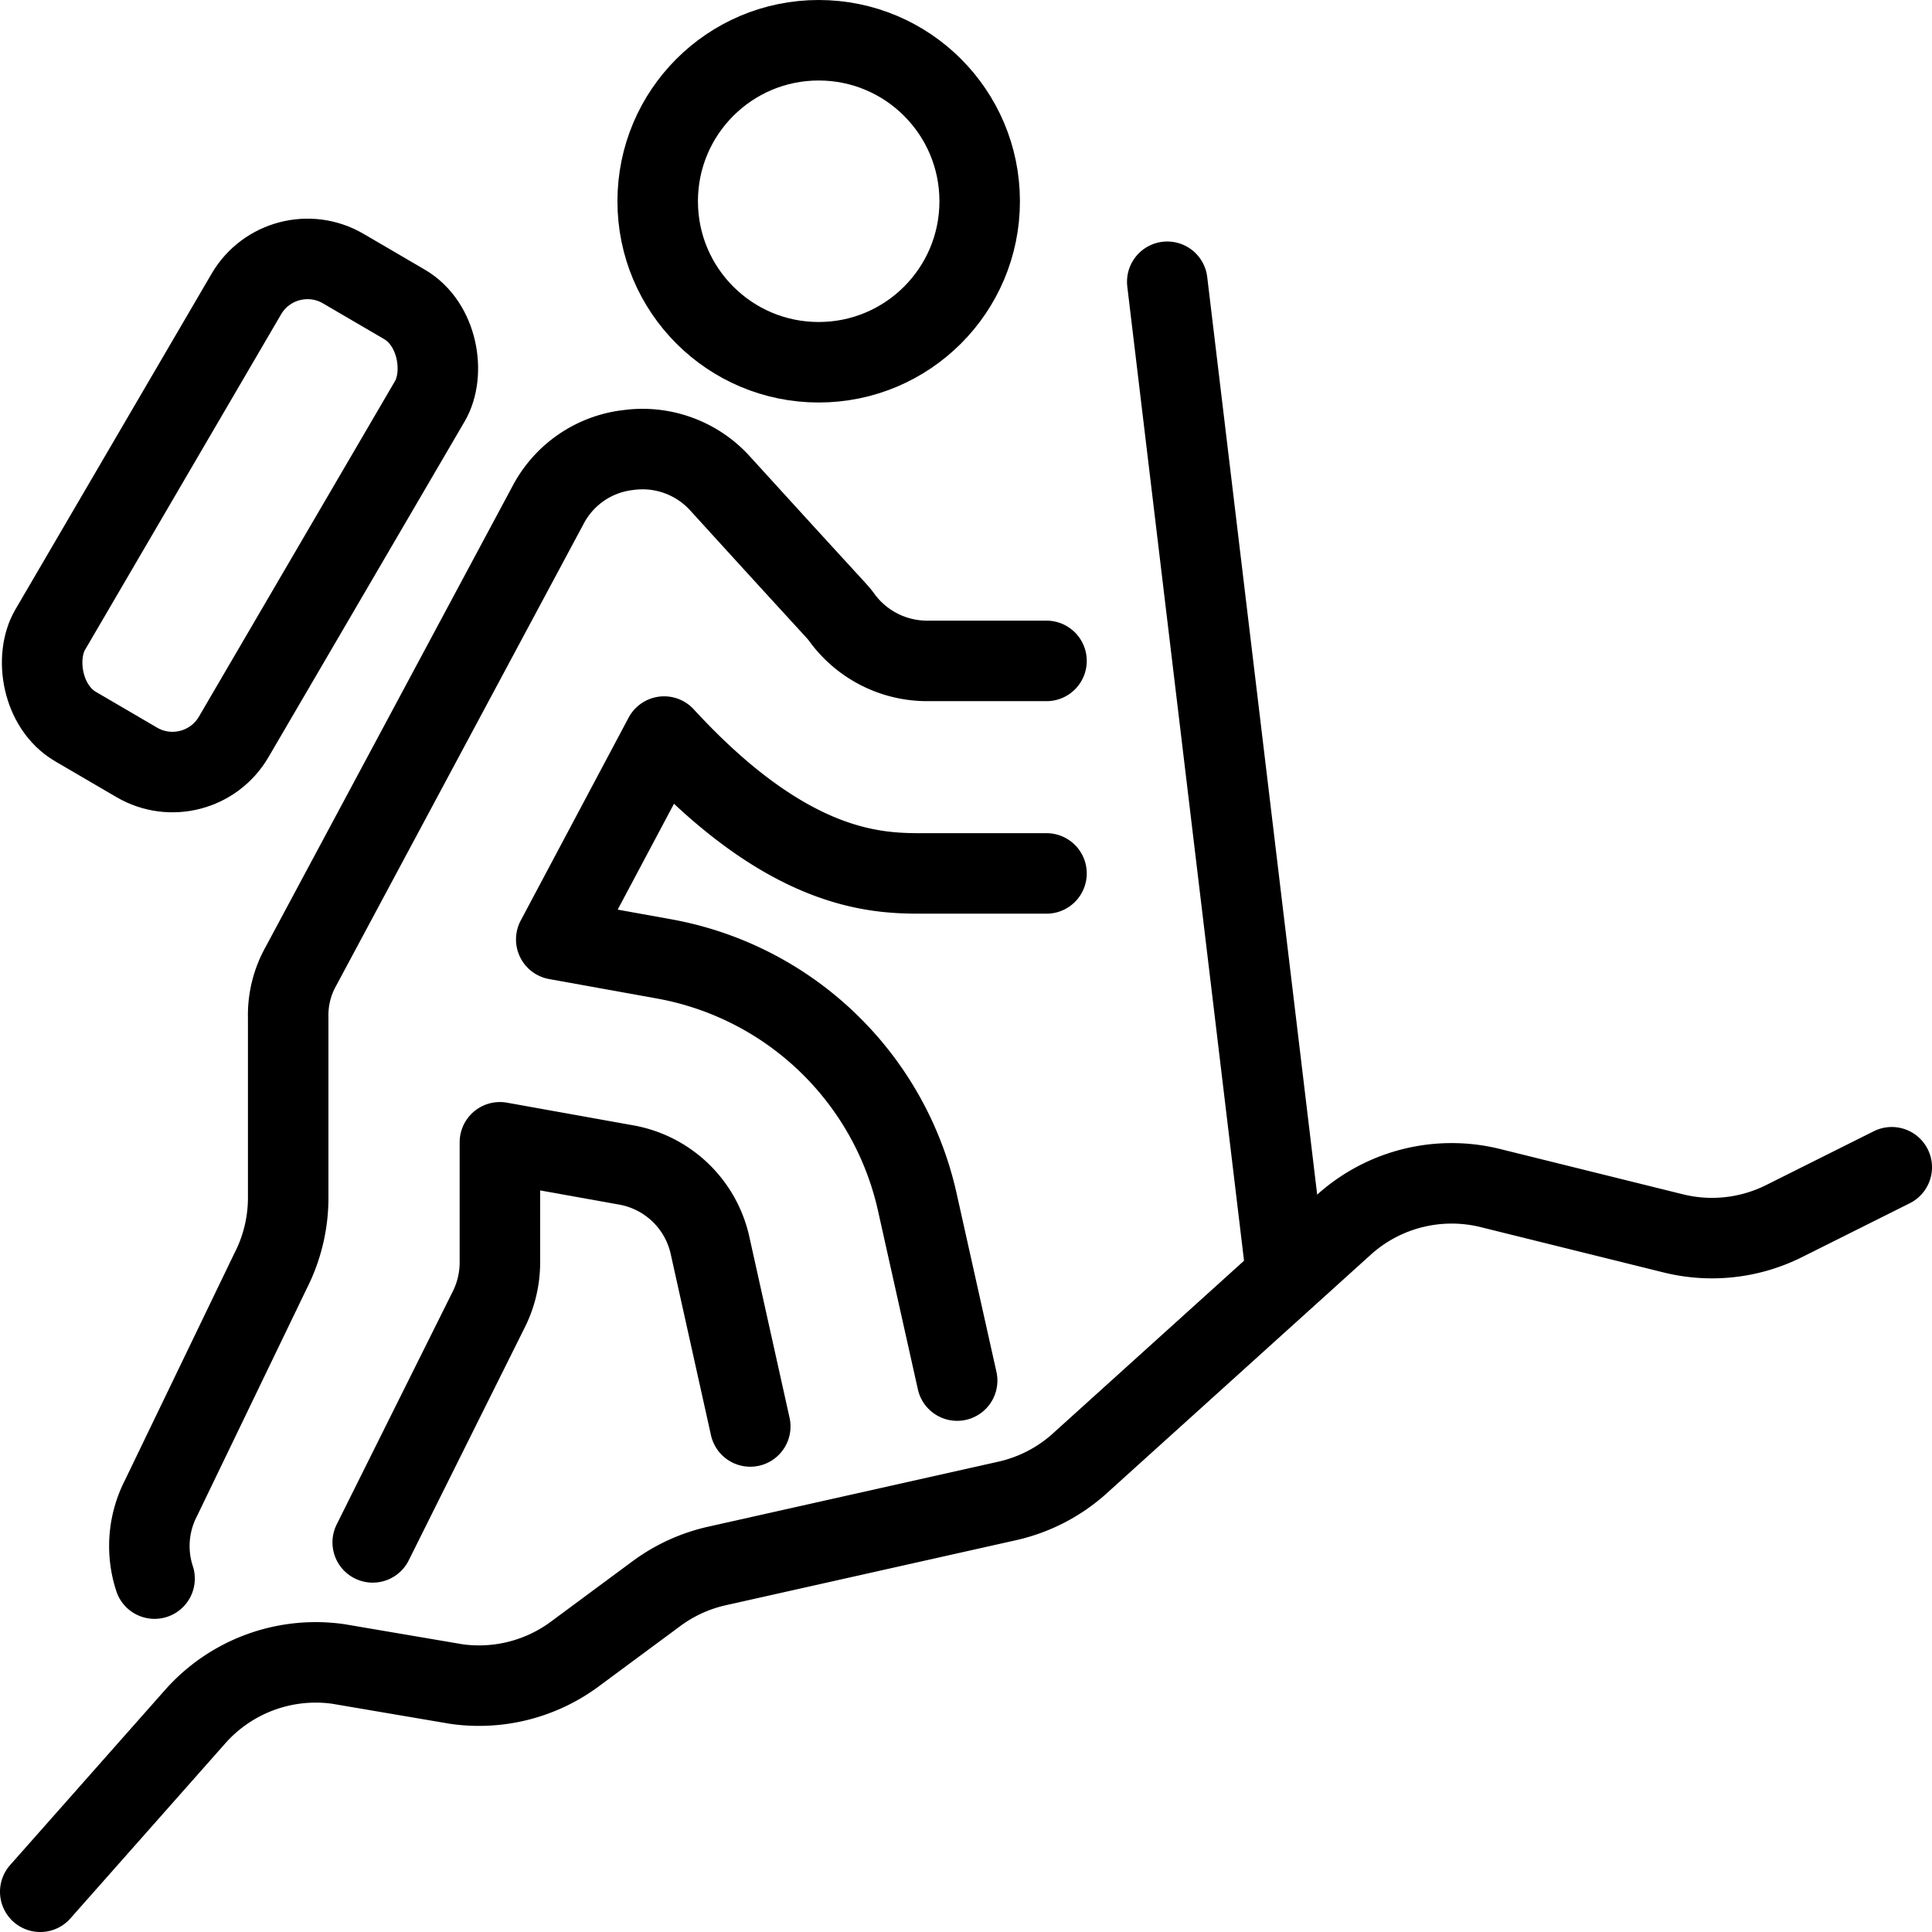
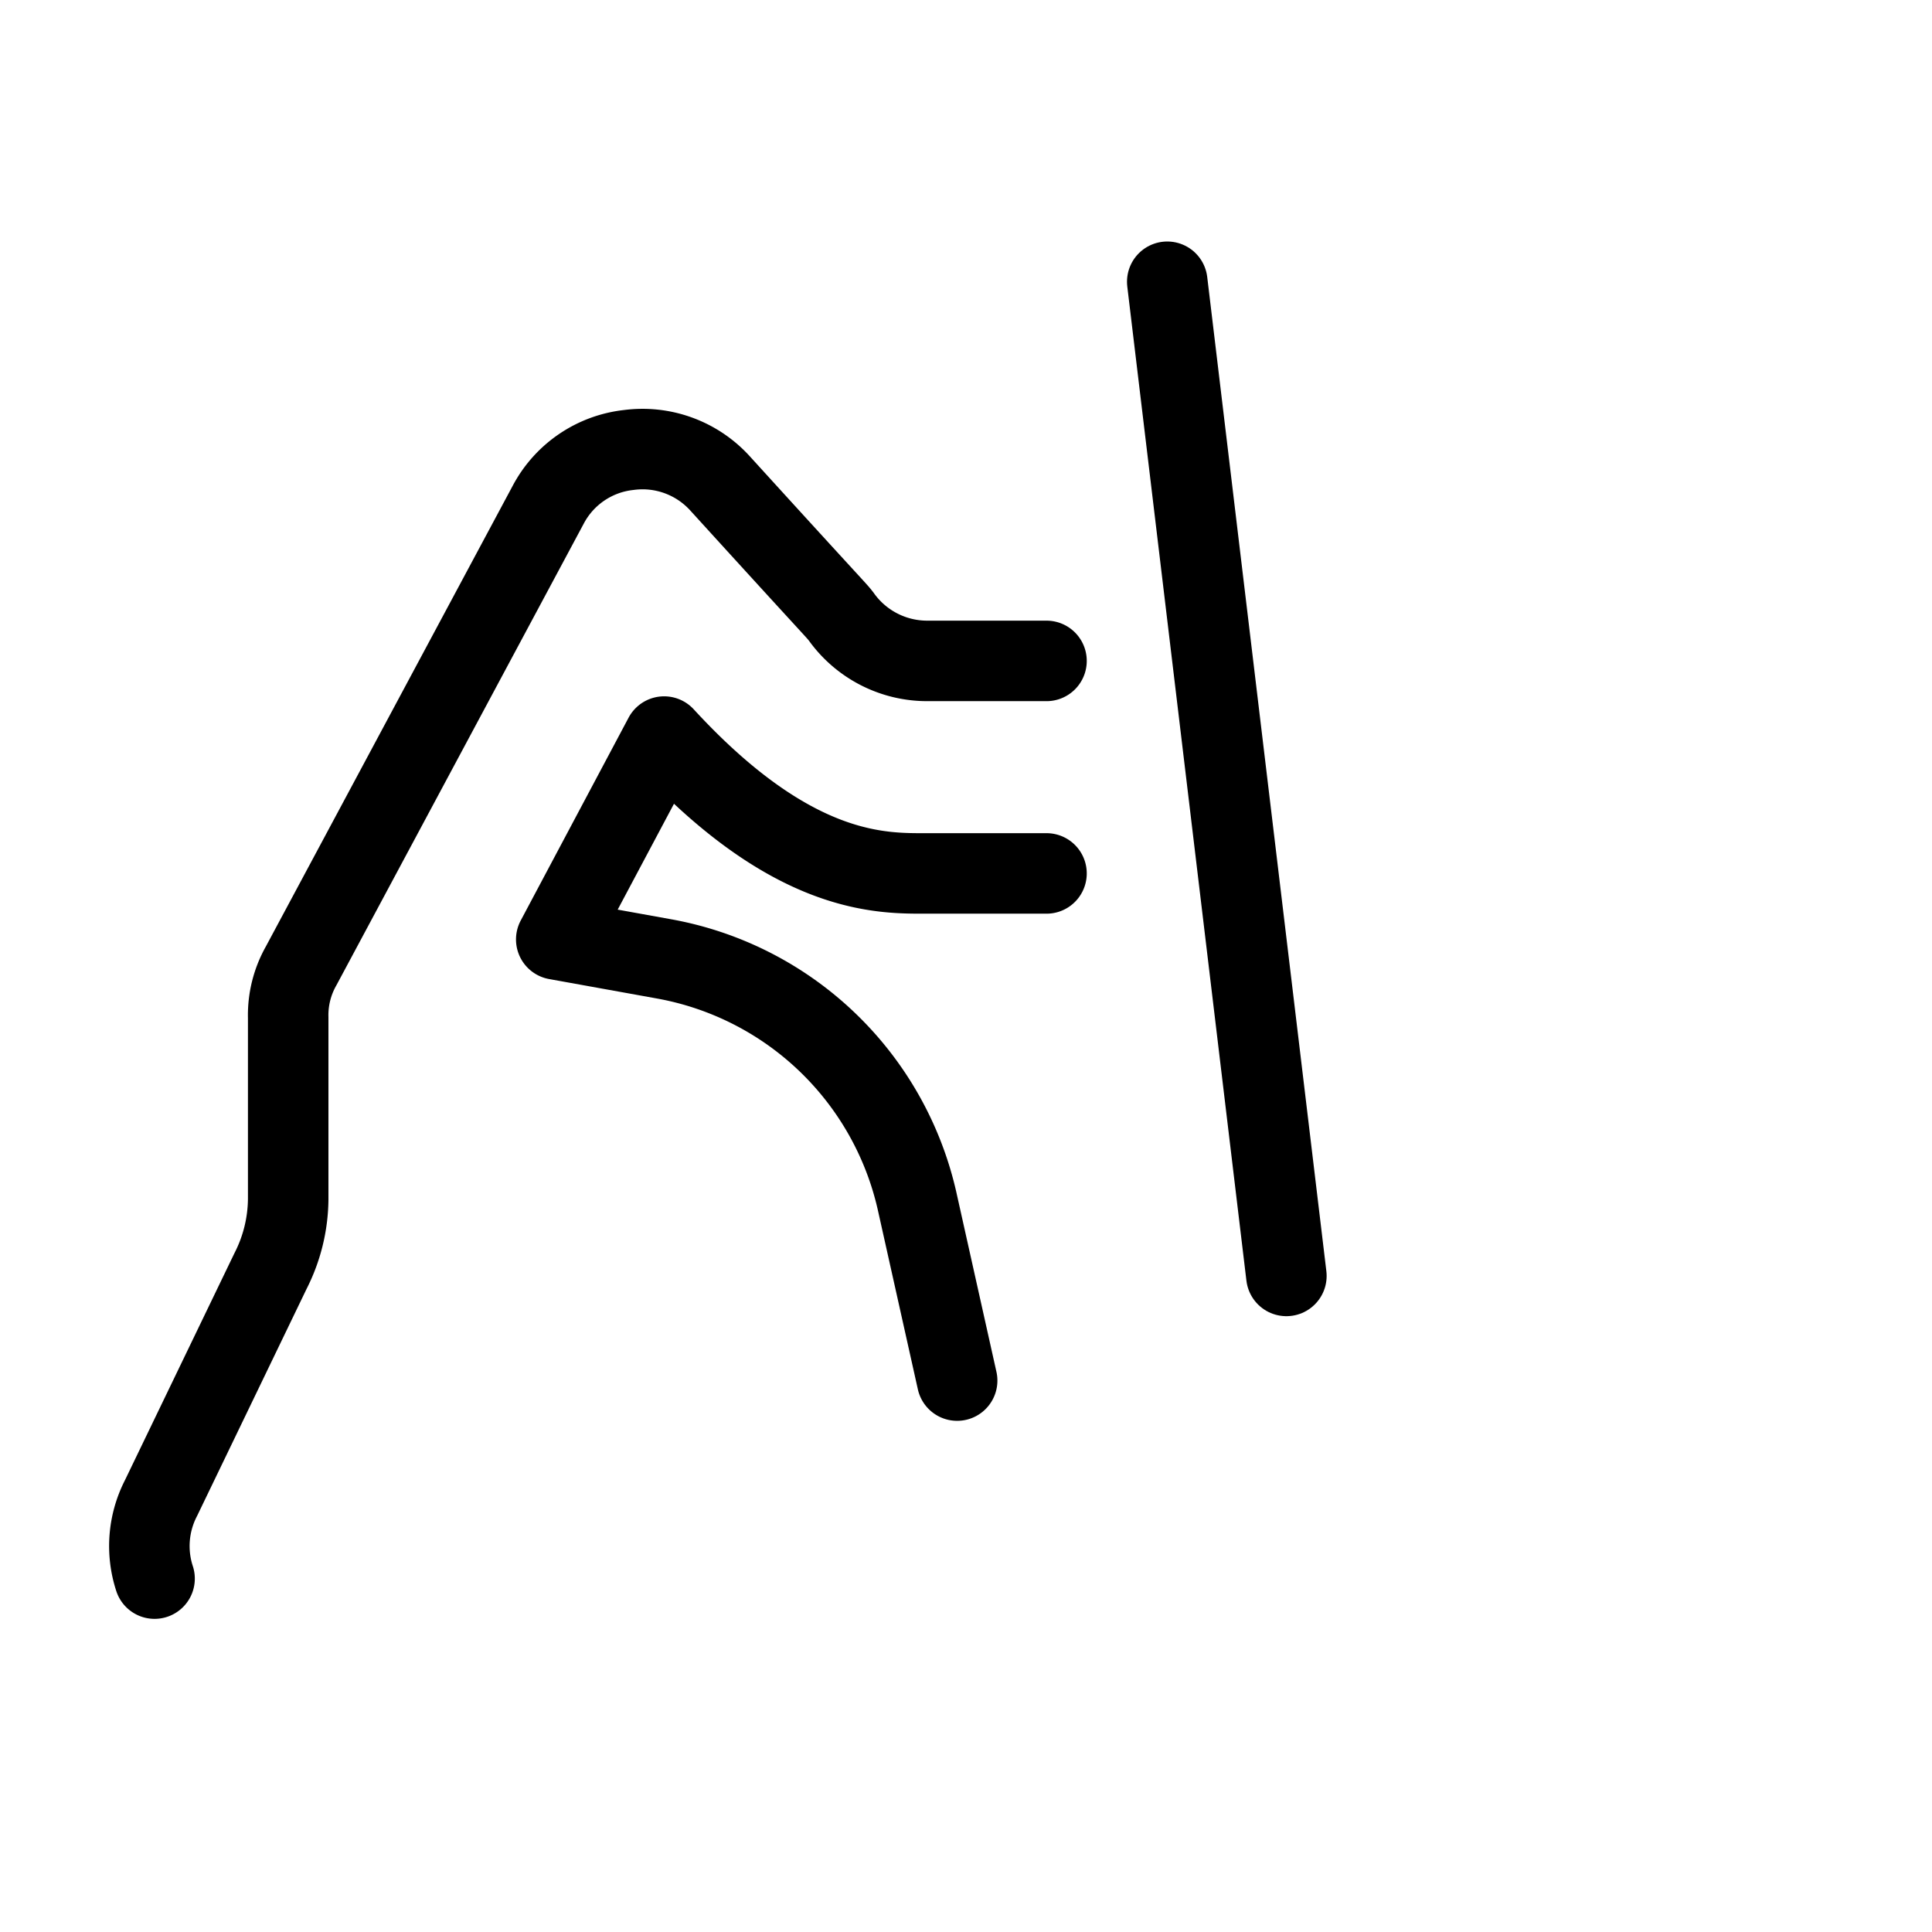
<svg xmlns="http://www.w3.org/2000/svg" viewBox="0 0 24 24">
  <g transform="matrix(1,0,0,1,0,0)">
    <g>
      <g>
-         <circle cx="10.17" cy="2.5" r="2" style="fill: none;stroke: #000000;stroke-linecap: round;stroke-linejoin: round" />
-         <path d="M4.63,19.16l1.44-2.89a1.31,1.31,0,0,0,.14-.59V14.19l1.56.28a1.3,1.3,0,0,1,1.05,1l.5,2.25" style="fill: none;stroke: #000000;stroke-linecap: round;stroke-linejoin: round" />
        <path d="M13,8.21H11.52a1.31,1.31,0,0,1-1.07-.55c-.07-.09,0,0-1.51-1.66a1.3,1.3,0,0,0-1.13-.41,1.29,1.29,0,0,0-1,.68L3.74,12a1.24,1.24,0,0,0-.16.64V14.9a2,2,0,0,1-.22.89L2,18.61a1.3,1.3,0,0,0-.08,1" style="fill: none;stroke: #000000;stroke-linecap: round;stroke-linejoin: round" />
        <path d="M11.89,17.15l-.5-2.24a3.94,3.94,0,0,0-3.15-3l-1.33-.24L8.25,9.15c1.6,1.74,2.71,1.7,3.27,1.7H13" style="fill: none;stroke: #000000;stroke-linecap: round;stroke-linejoin: round" />
-         <rect x="1.66" y="3.11" width="2.64" height="6.59" rx="0.88" transform="translate(3.64 -0.63) rotate(30.3)" style="fill: none;stroke: #000000;stroke-linecap: round;stroke-linejoin: round" />
      </g>
-       <path d="M23.5,14.5l-1.34.67a2,2,0,0,1-1.38.15l-2.26-.56a2,2,0,0,0-1.81.44l-3.32,3a2,2,0,0,1-.9.45l-3.57.8a2,2,0,0,0-.77.35l-1,.74a2,2,0,0,1-1.48.38L4.2,20.67a2,2,0,0,0-1.78.66L.5,23.5" style="fill: none;stroke: #000000;stroke-linecap: round;stroke-linejoin: round" />
      <line x1="14.5" y1="3.5" x2="15.98" y2="15.85" style="fill: none;stroke: #000000;stroke-linecap: round;stroke-linejoin: round" />
    </g>
  </g>
</svg>